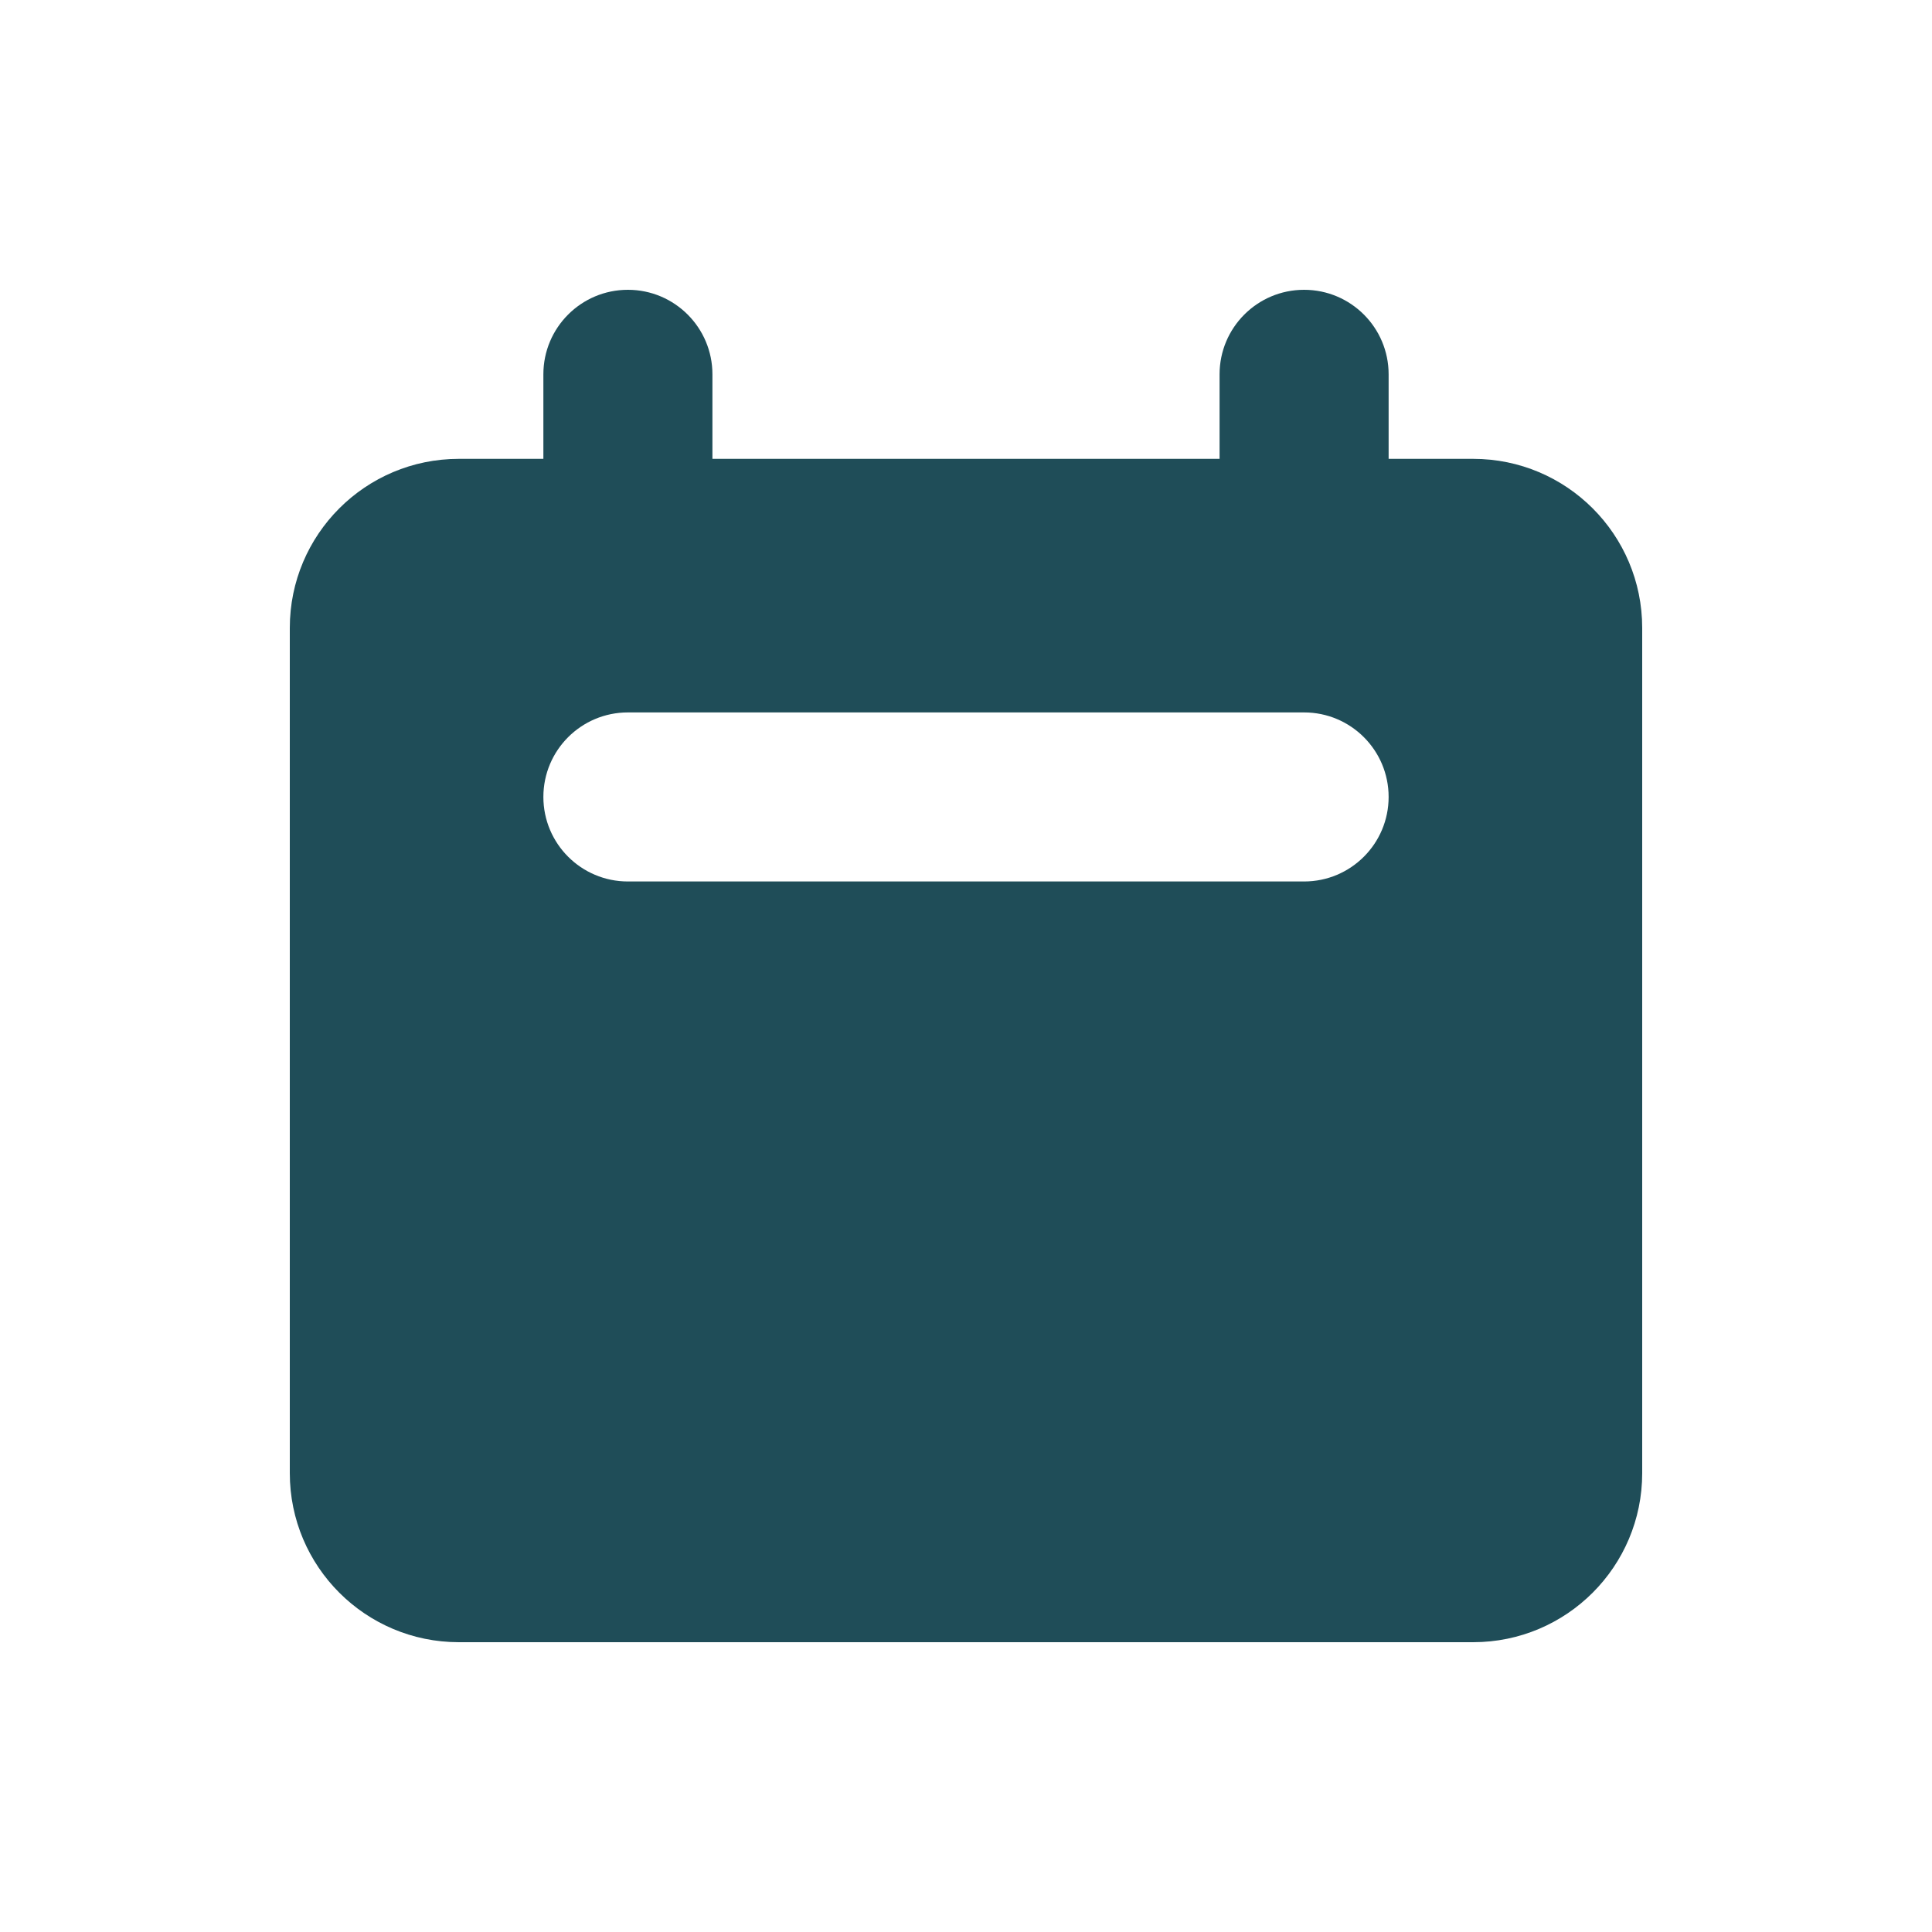
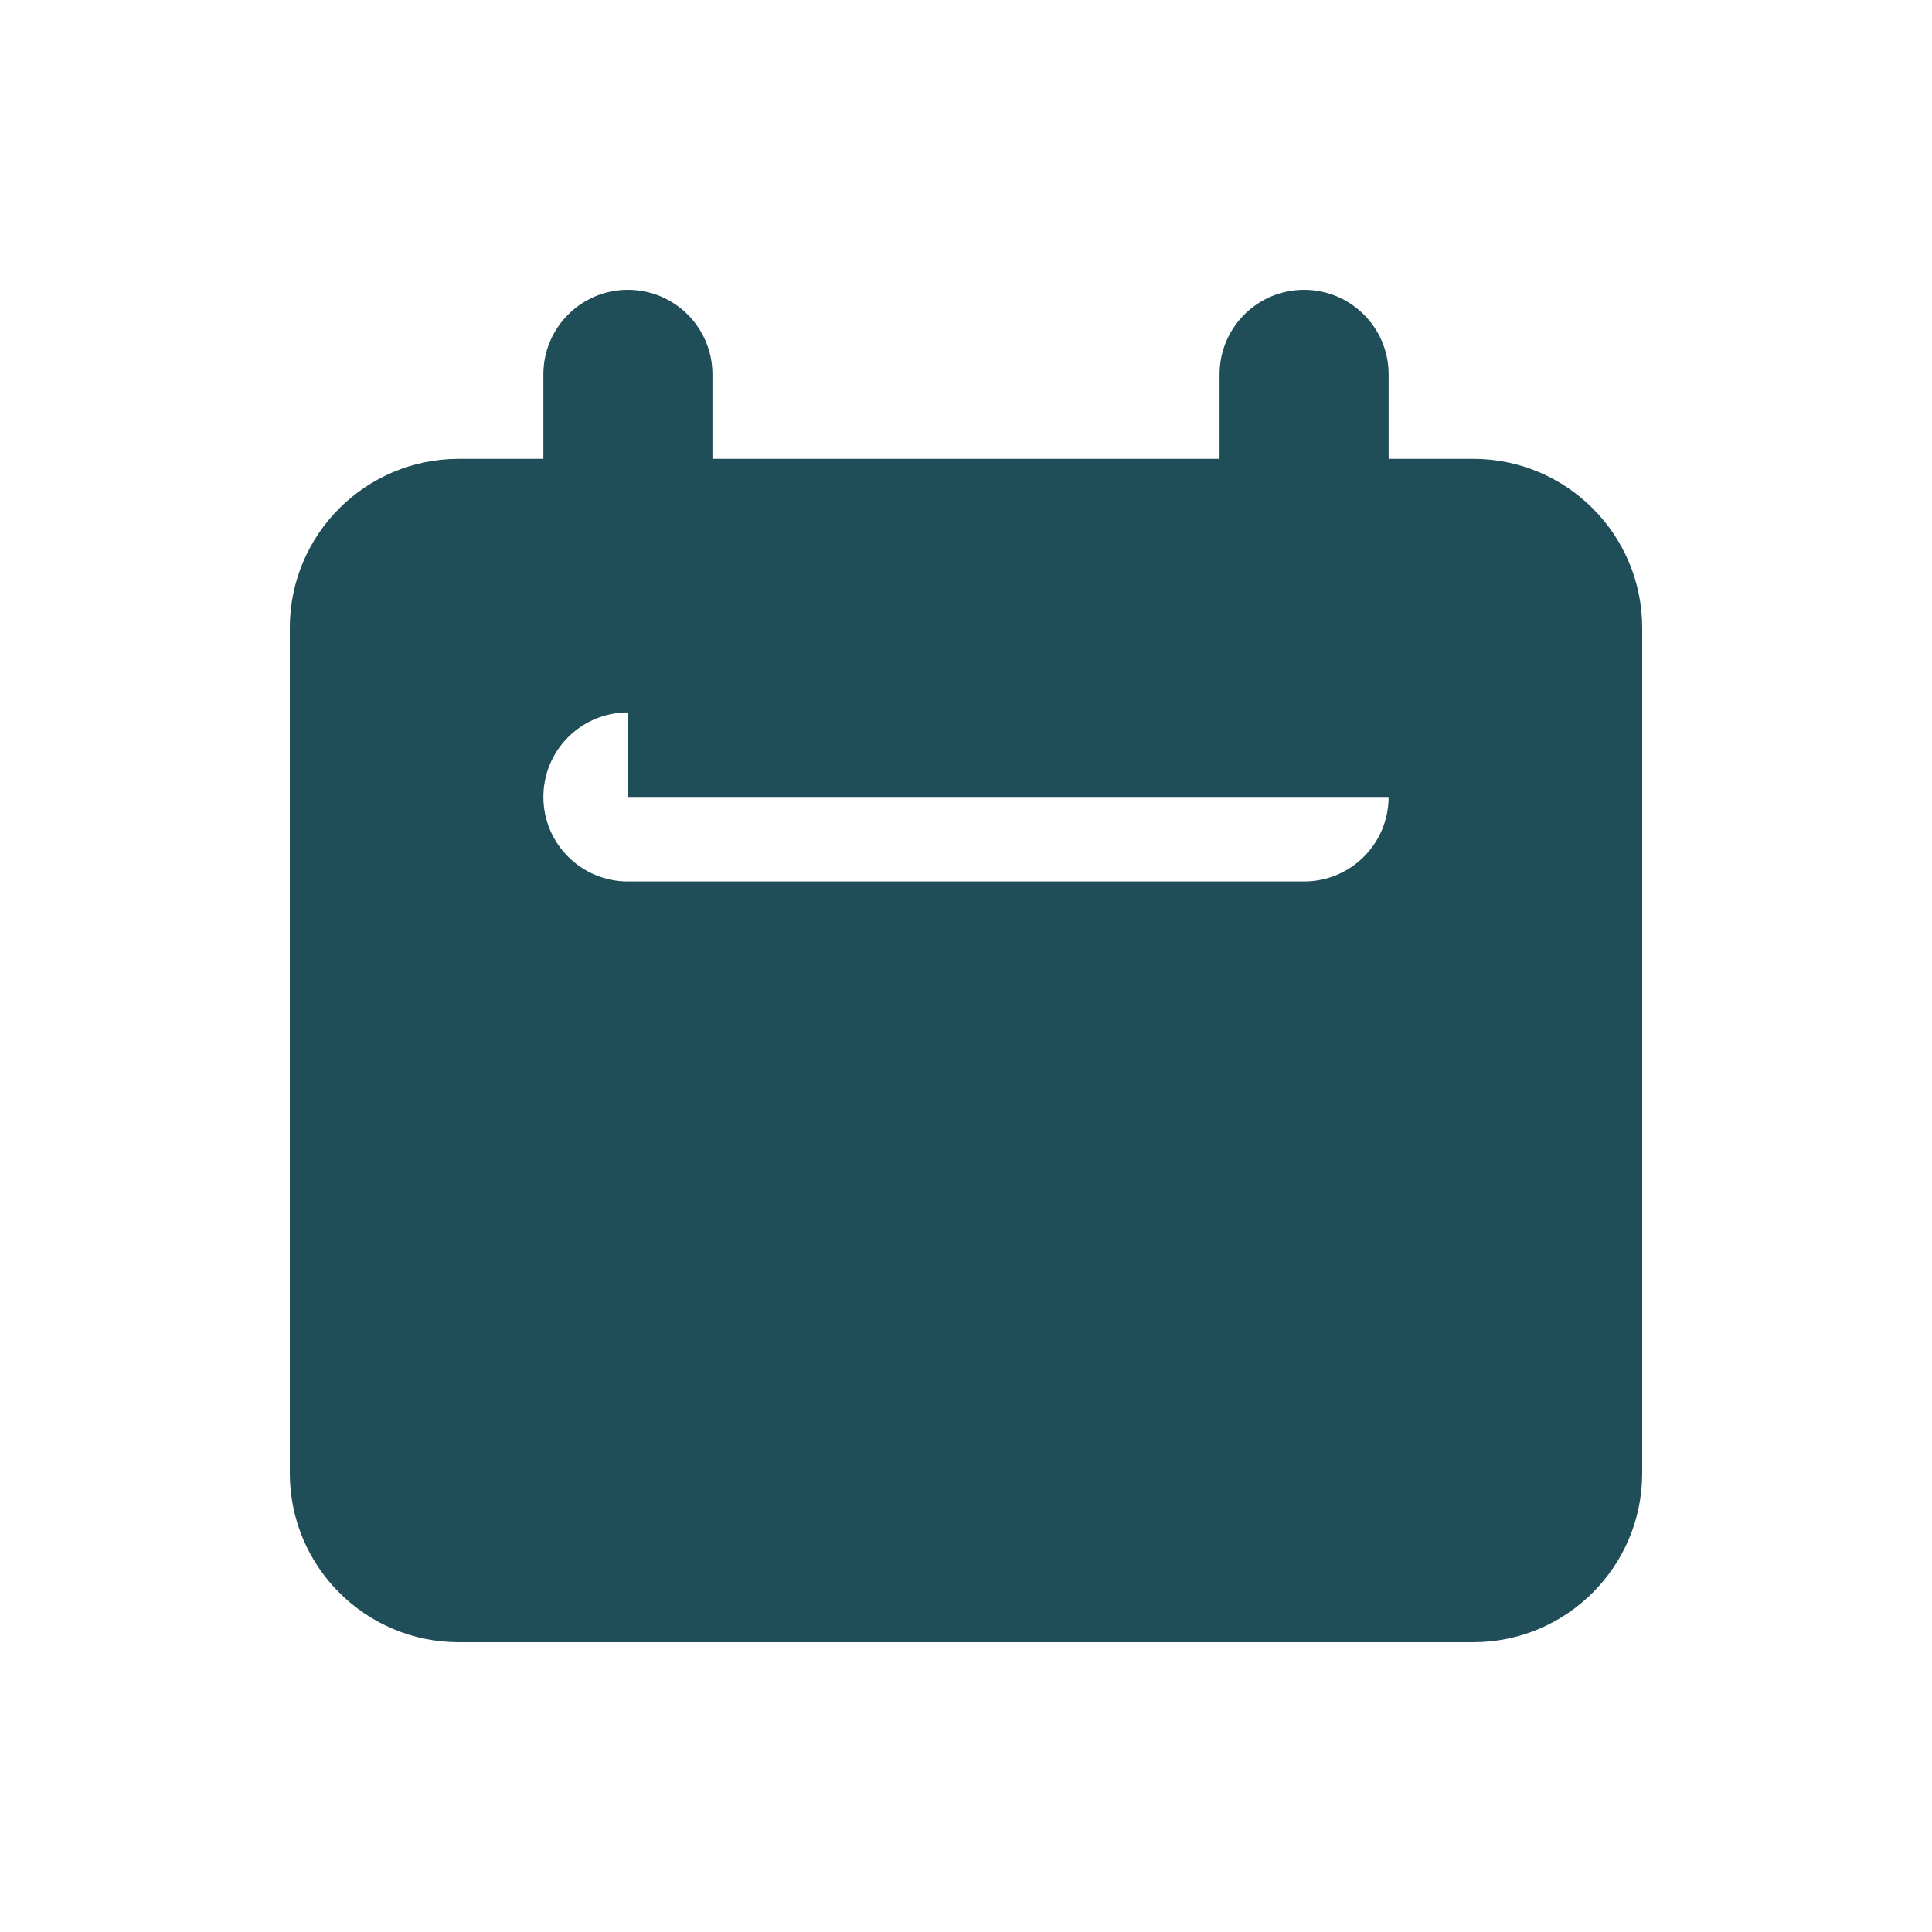
<svg xmlns="http://www.w3.org/2000/svg" width="24" height="24" viewBox="0 0 24 24" fill="none">
  <g id="Media / Icon/Filled/calendar">
-     <path id="Icon" fill-rule="evenodd" clip-rule="evenodd" d="M7.8 3.6C7.22 3.6 6.75 4.07 6.75 4.65V5.7H5.7C4.54 5.7 3.6 6.64 3.6 7.8V18.3C3.6 19.46 4.54 20.4 5.7 20.4H18.3C19.46 20.4 20.4 19.46 20.4 18.3V7.8C20.4 6.64 19.46 5.7 18.3 5.7H17.25V4.65C17.25 4.07 16.78 3.6 16.2 3.6C15.62 3.6 15.15 4.07 15.15 4.65V5.7H8.85V4.65C8.85 4.07 8.38 3.6 7.8 3.6ZM7.8 8.85C7.22 8.85 6.75 9.32 6.75 9.9C6.75 10.48 7.22 10.95 7.8 10.95H16.2C16.78 10.95 17.25 10.48 17.25 9.9C17.25 9.32 16.78 8.85 16.2 8.85H7.8Z" fill="#1F4D58" />
+     <path id="Icon" fill-rule="evenodd" clip-rule="evenodd" d="M7.8 3.6C7.22 3.6 6.75 4.07 6.75 4.65V5.7H5.7C4.54 5.7 3.6 6.64 3.6 7.8V18.3C3.6 19.46 4.54 20.4 5.7 20.4H18.3C19.46 20.4 20.4 19.46 20.4 18.3V7.8C20.4 6.64 19.46 5.7 18.3 5.7H17.25V4.65C17.25 4.07 16.78 3.6 16.2 3.6C15.62 3.6 15.15 4.07 15.15 4.65V5.7H8.85V4.65C8.85 4.07 8.38 3.6 7.8 3.6ZM7.8 8.85C7.22 8.85 6.75 9.32 6.75 9.9C6.75 10.48 7.22 10.95 7.8 10.95H16.2C16.78 10.95 17.25 10.48 17.25 9.9H7.8Z" fill="#1F4D58" />
  </g>
</svg>